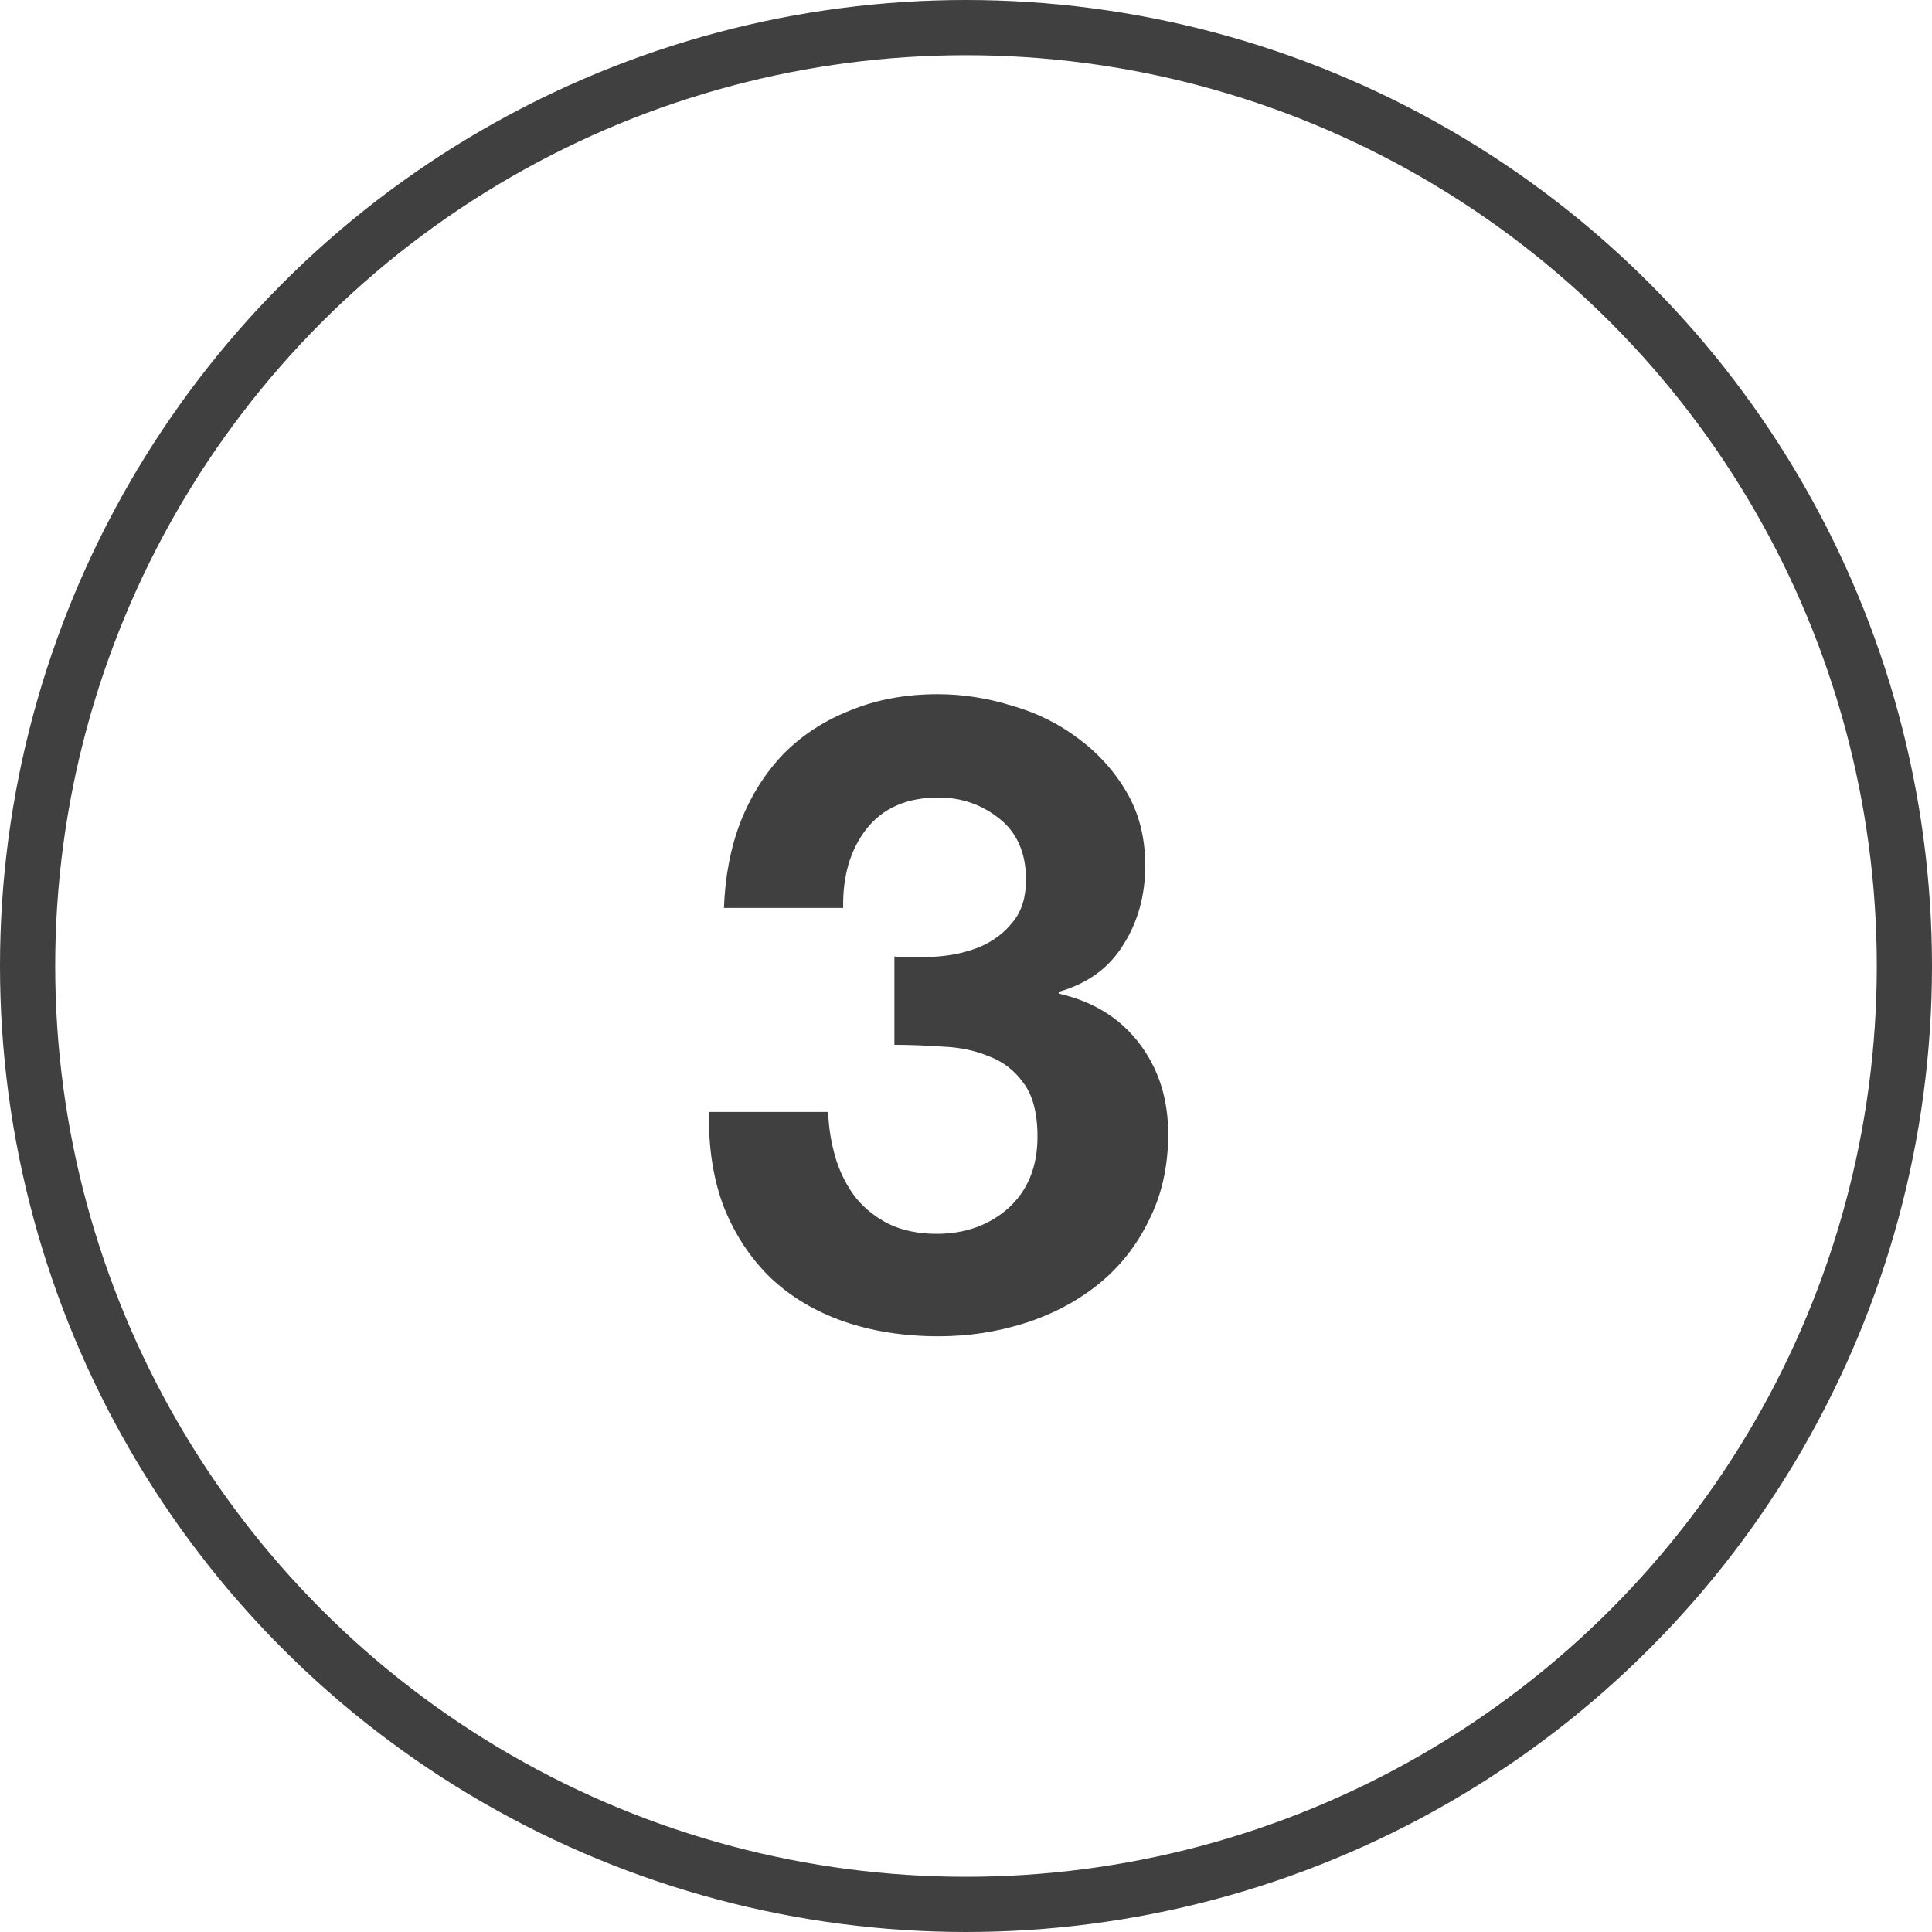
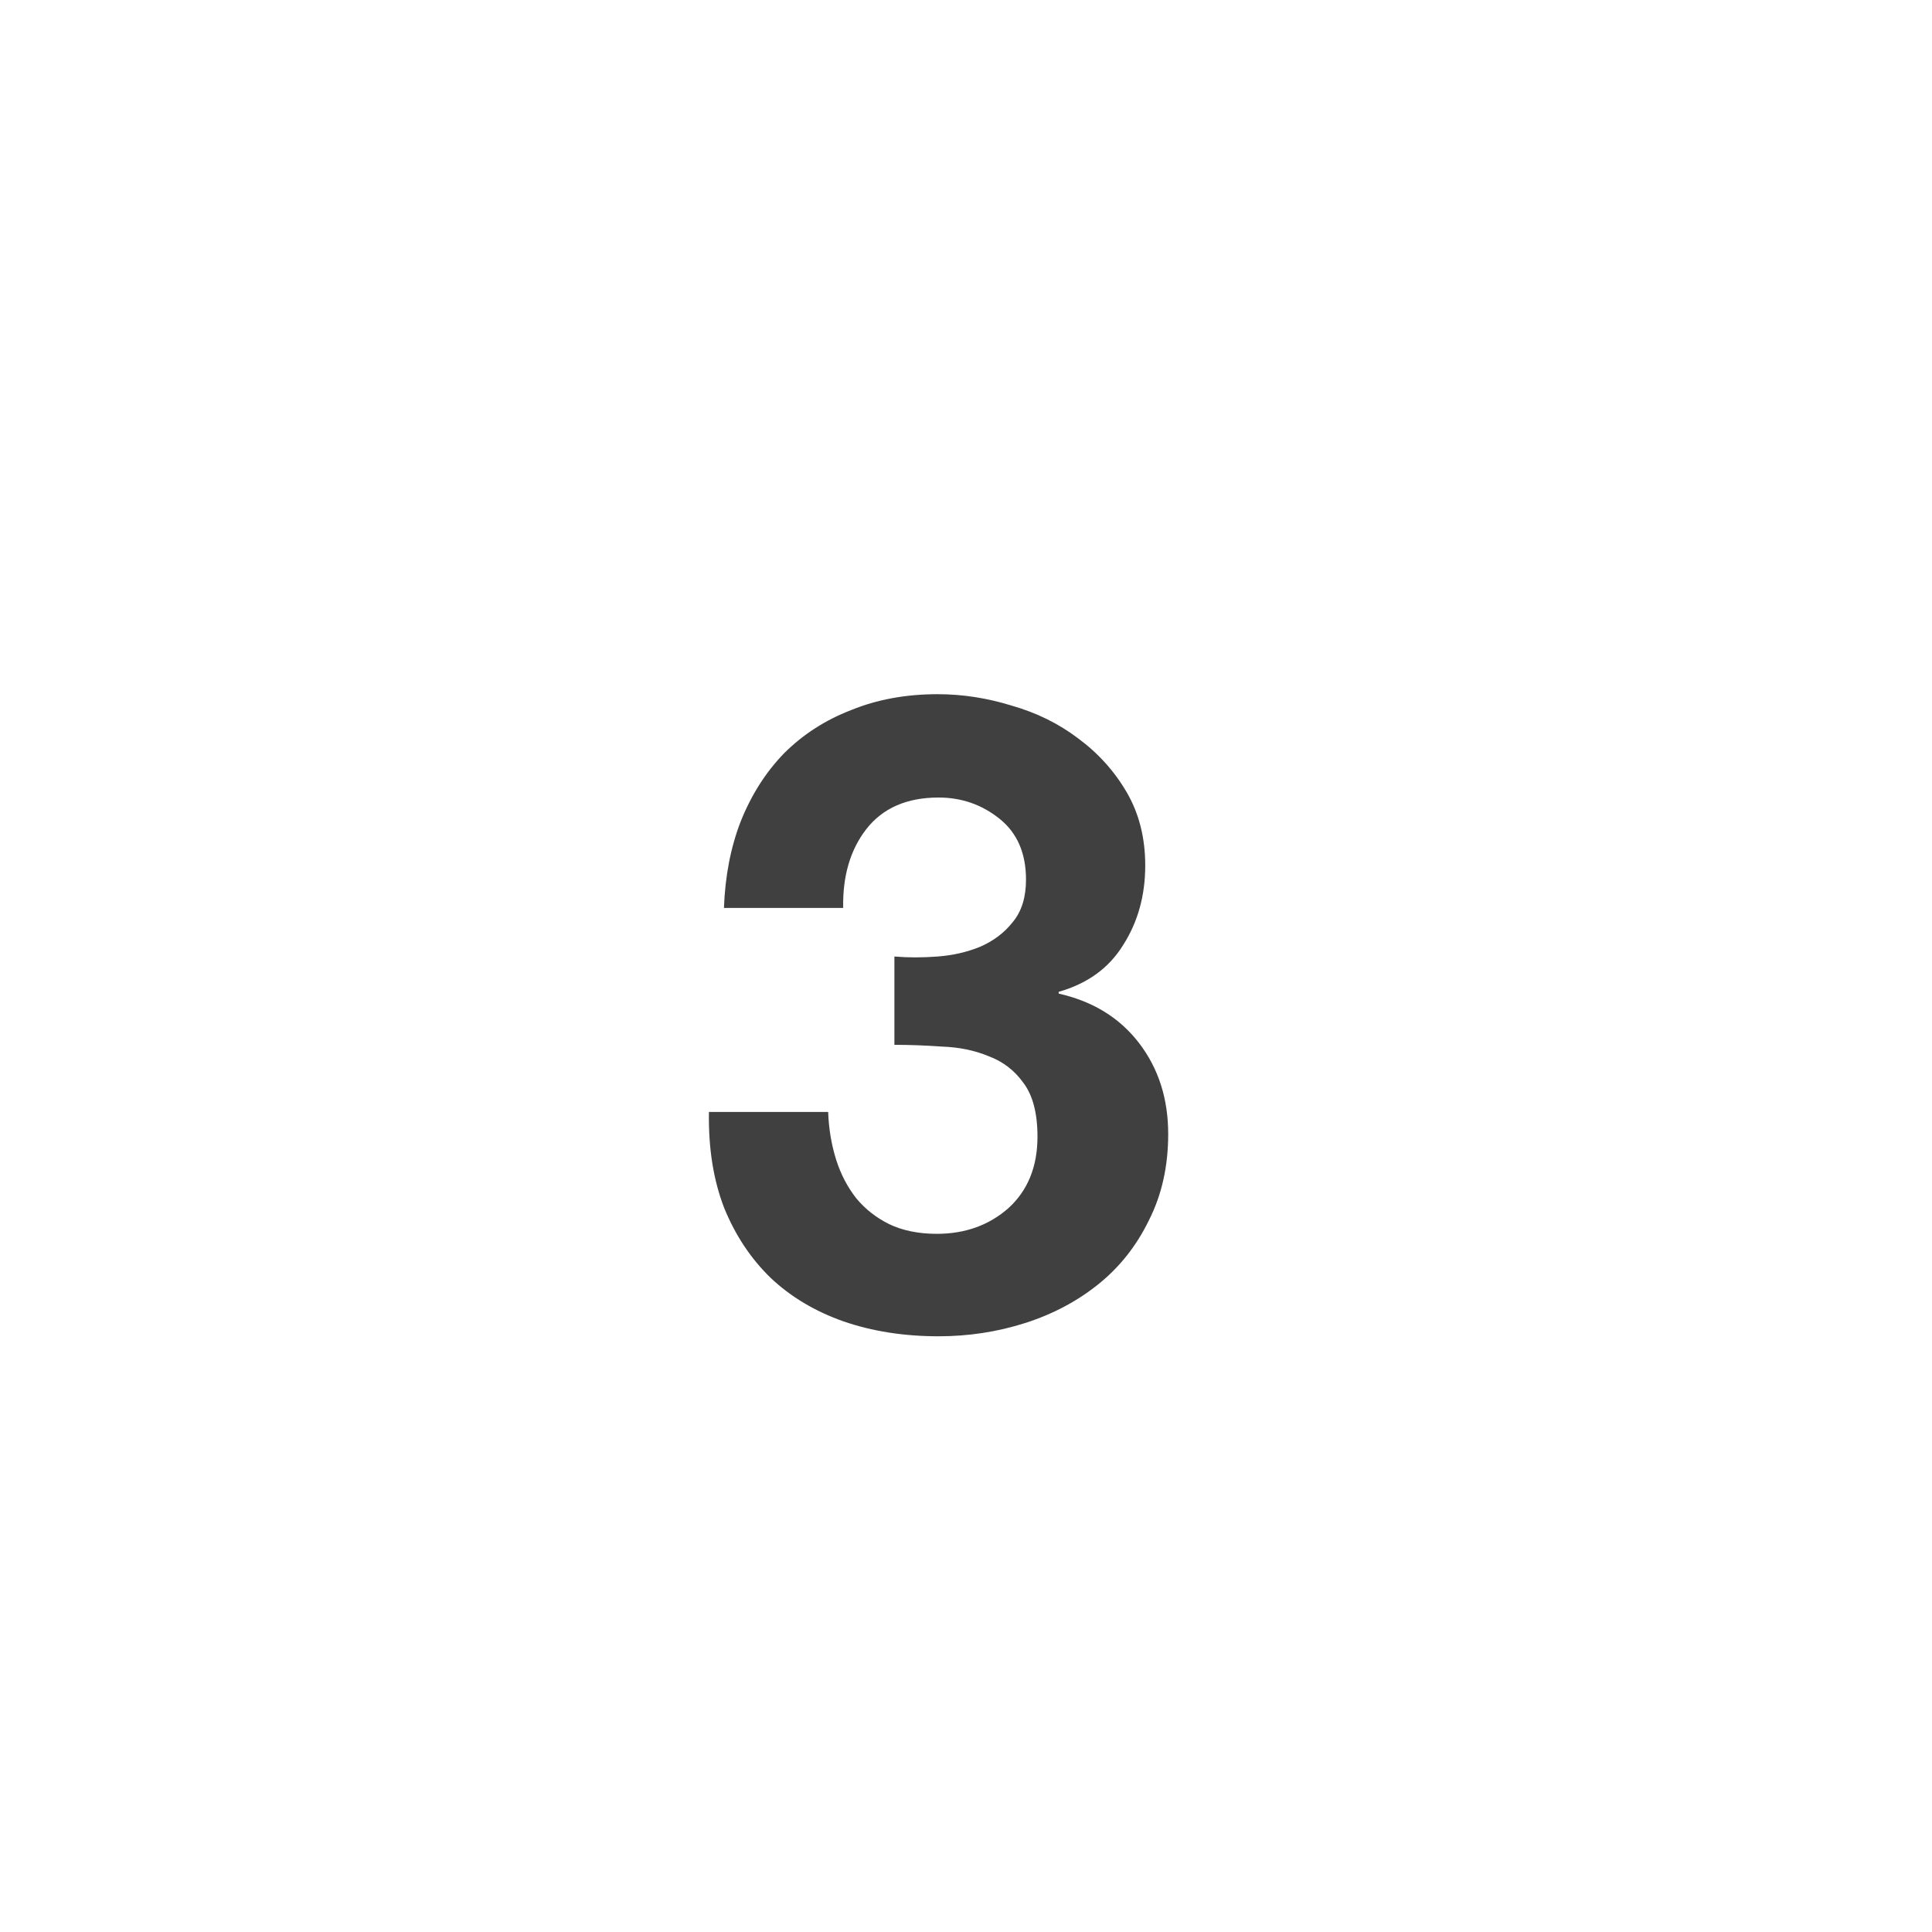
<svg xmlns="http://www.w3.org/2000/svg" width="35" height="35" viewBox="0 0 35 35" fill="none">
-   <circle cx="17.5" cy="17.5" r="17" stroke="#404040" />
  <path d="M16.203 17.328C16.448 17.349 16.709 17.349 16.987 17.328C17.264 17.307 17.52 17.248 17.755 17.152C18 17.045 18.197 16.896 18.347 16.704C18.507 16.512 18.587 16.256 18.587 15.936C18.587 15.456 18.427 15.088 18.107 14.832C17.787 14.576 17.419 14.448 17.003 14.448C16.427 14.448 15.989 14.64 15.691 15.024C15.403 15.397 15.264 15.872 15.275 16.448H13.115C13.136 15.872 13.237 15.349 13.419 14.88C13.611 14.4 13.872 13.989 14.203 13.648C14.544 13.307 14.949 13.045 15.419 12.864C15.888 12.672 16.411 12.576 16.987 12.576C17.435 12.576 17.883 12.645 18.331 12.784C18.779 12.912 19.179 13.109 19.531 13.376C19.893 13.643 20.187 13.968 20.411 14.352C20.635 14.736 20.747 15.179 20.747 15.68C20.747 16.224 20.613 16.704 20.347 17.12C20.091 17.536 19.701 17.819 19.179 17.968V18C19.797 18.139 20.283 18.437 20.635 18.896C20.987 19.355 21.163 19.904 21.163 20.544C21.163 21.131 21.045 21.653 20.811 22.112C20.587 22.571 20.283 22.955 19.899 23.264C19.515 23.573 19.072 23.808 18.571 23.968C18.069 24.128 17.547 24.208 17.003 24.208C16.373 24.208 15.797 24.117 15.275 23.936C14.763 23.755 14.325 23.493 13.963 23.152C13.6 22.8 13.317 22.373 13.115 21.872C12.923 21.371 12.832 20.795 12.843 20.144H15.003C15.013 20.443 15.061 20.731 15.147 21.008C15.232 21.275 15.355 21.509 15.515 21.712C15.675 21.904 15.872 22.059 16.107 22.176C16.352 22.293 16.64 22.352 16.971 22.352C17.483 22.352 17.915 22.197 18.267 21.888C18.619 21.568 18.795 21.136 18.795 20.592C18.795 20.165 18.709 19.84 18.539 19.616C18.379 19.392 18.171 19.232 17.915 19.136C17.659 19.029 17.376 18.971 17.067 18.96C16.768 18.939 16.48 18.928 16.203 18.928V17.328Z" fill="#404040" />
</svg>